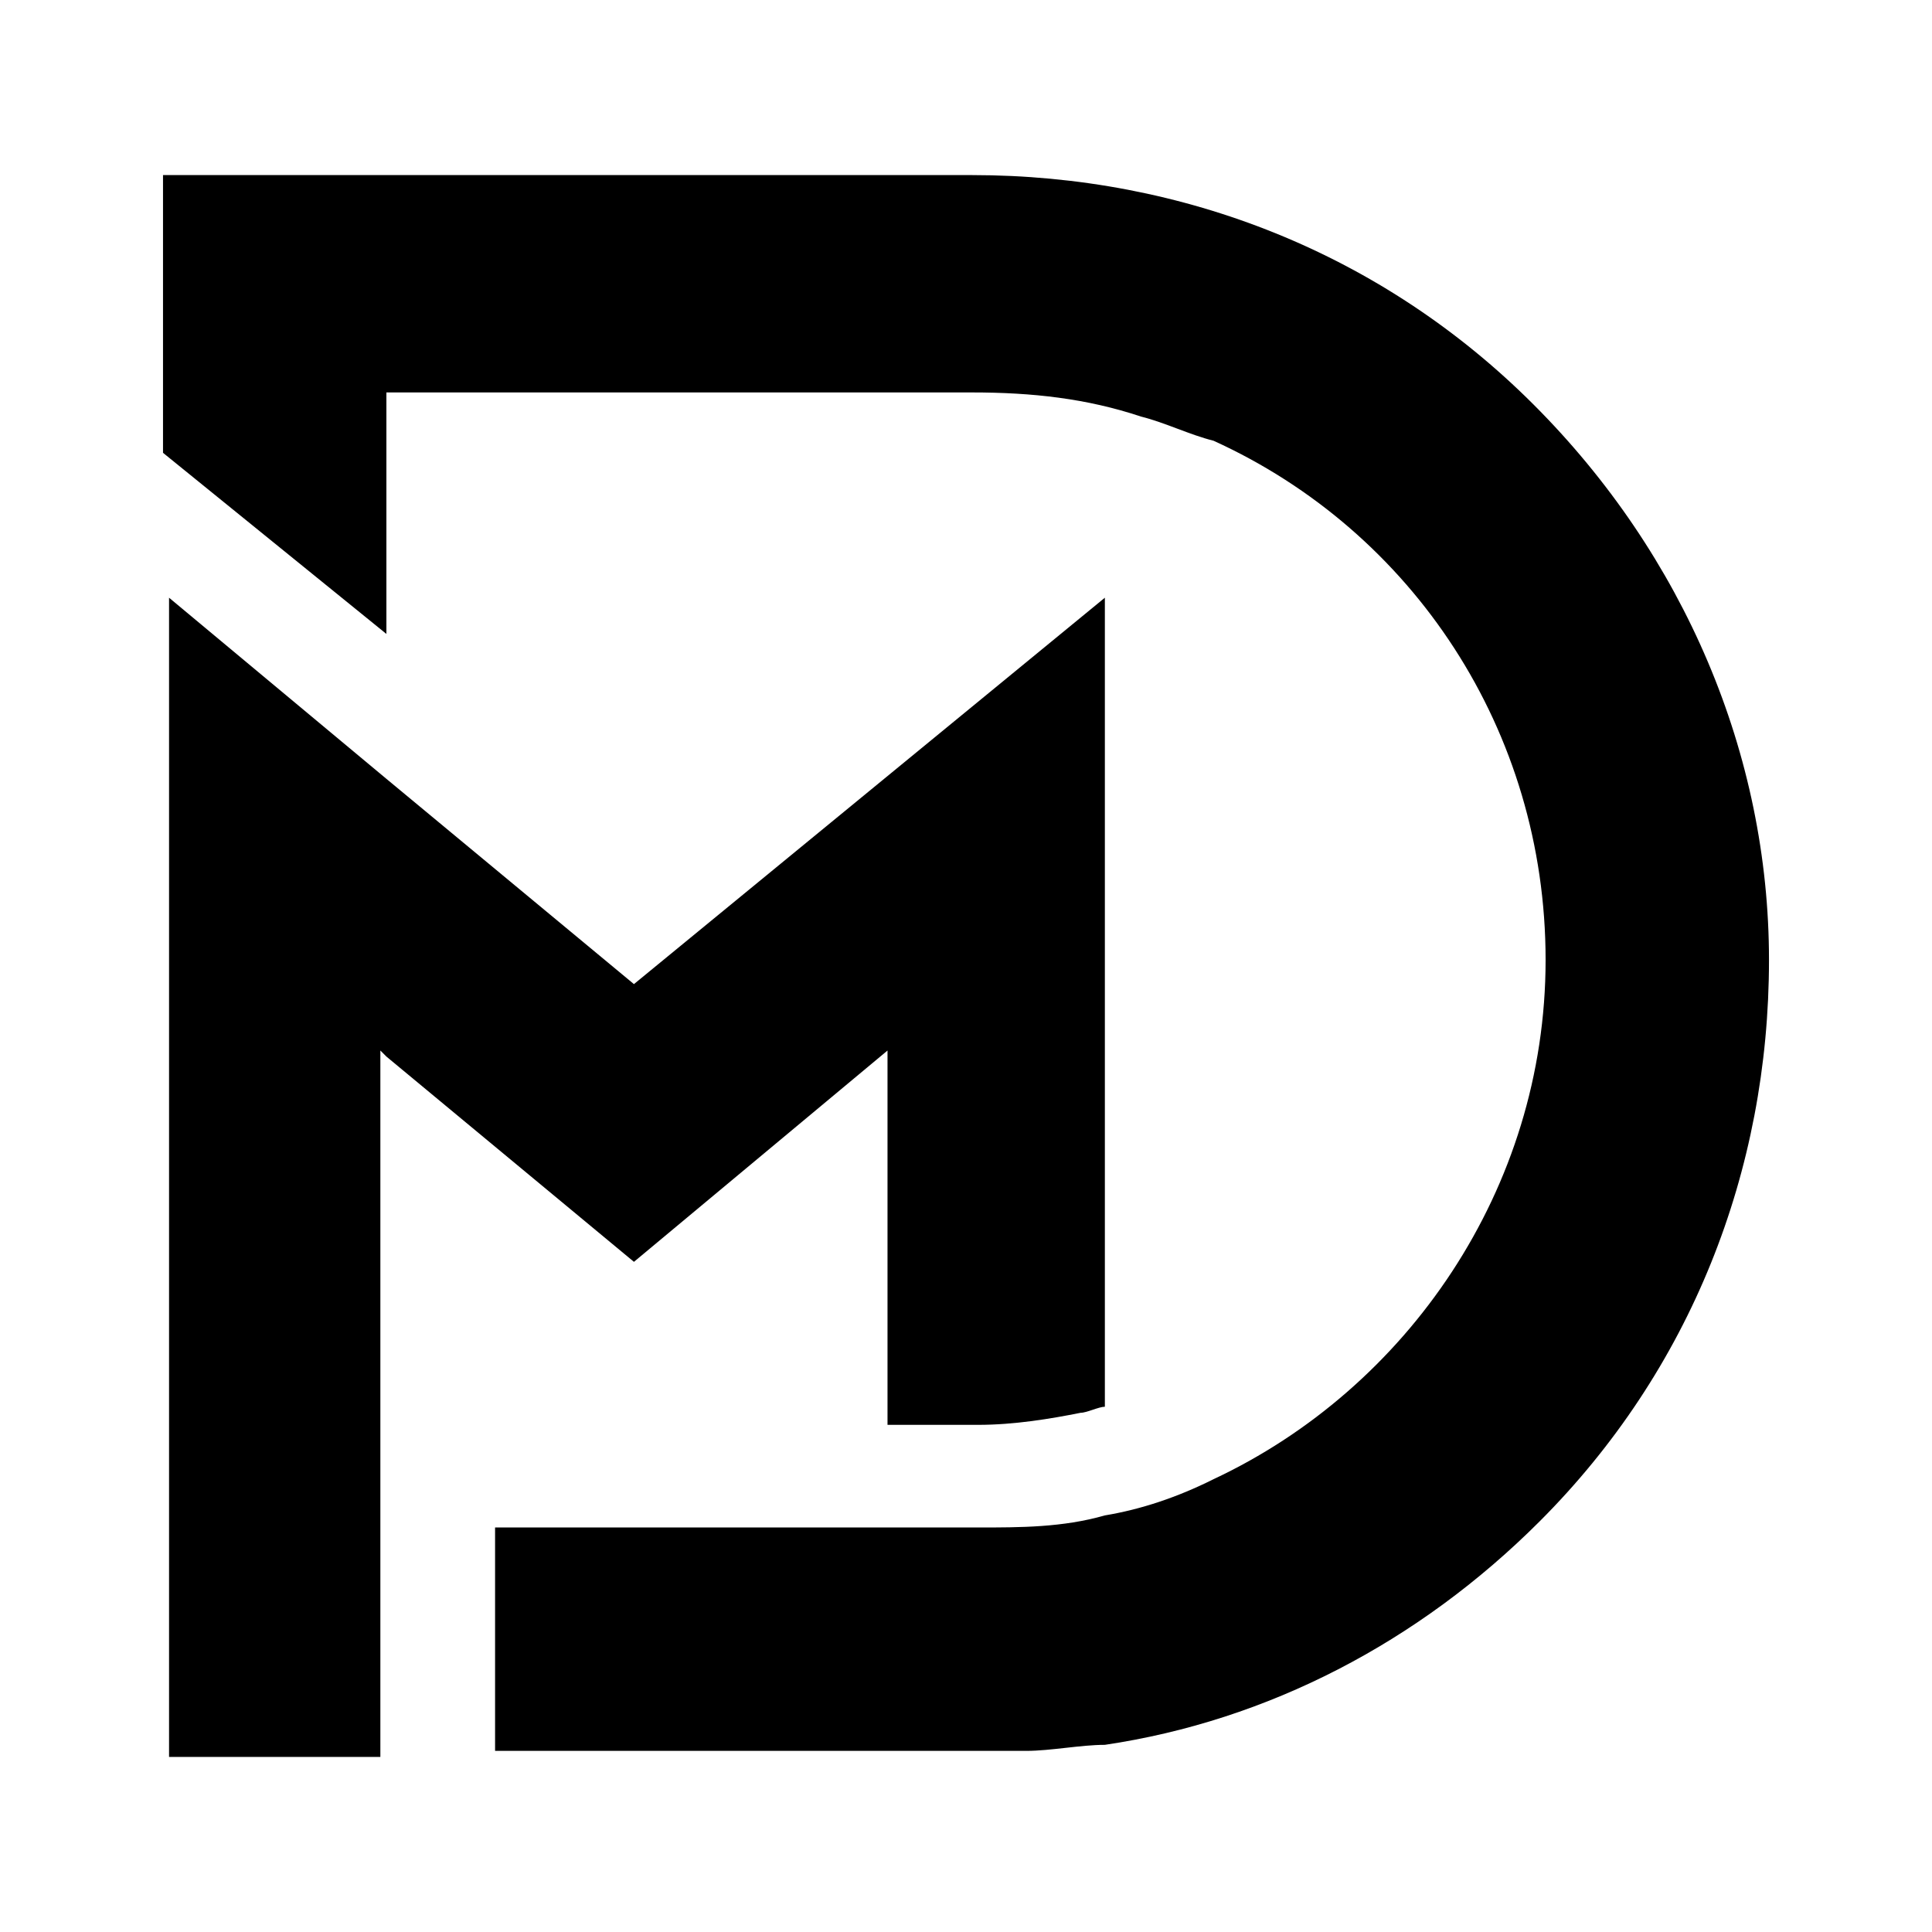
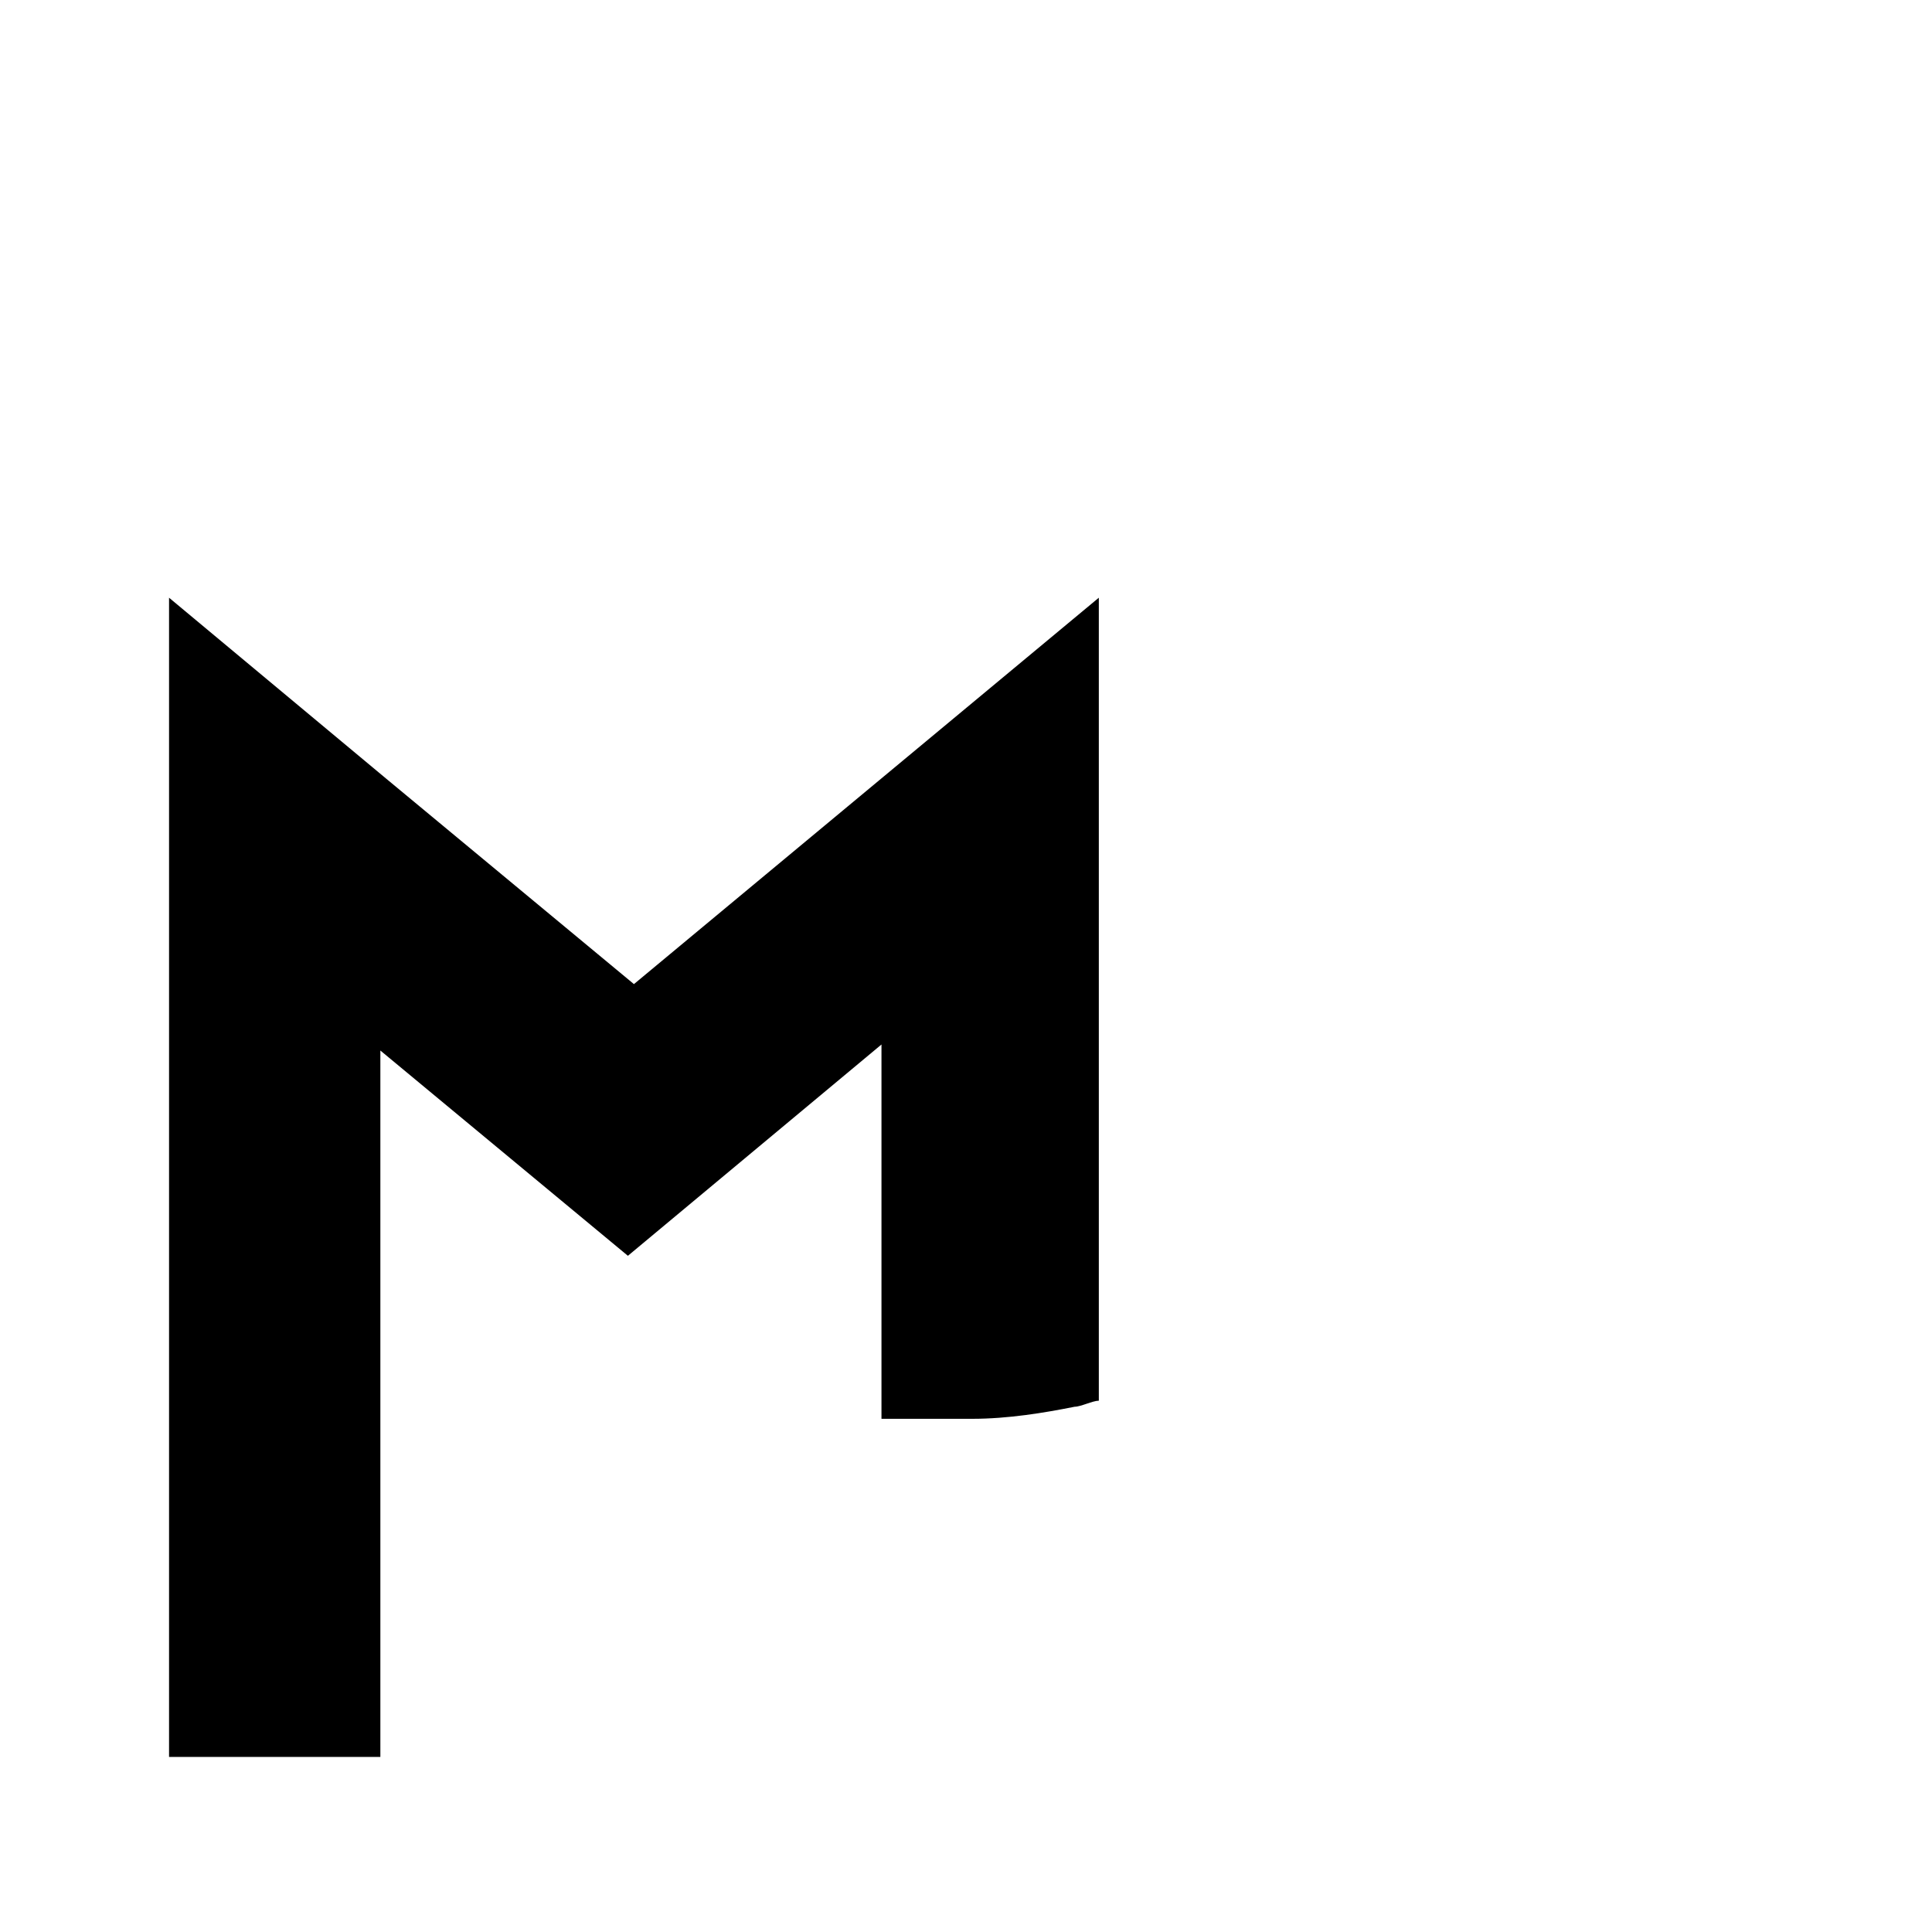
<svg xmlns="http://www.w3.org/2000/svg" version="1.1" id="Layer_1" x="0px" y="0px" width="32px" height="32px" viewBox="0 0 32 32" style="enable-background:new 0 0 32 32;" xml:space="preserve">
  <g>
-     <path d="M25.4,6.7c-2.5-2.5-5.8-3.8-9.3-3.8H2.7v4.6l3.7,3v-4h9.7c1,0,1.9,0.1,2.8,0.4c0.4,0.1,0.8,0.3,1.2,0.4   c3.3,1.5,5.5,4.8,5.5,8.6c0,3.8-2.3,7.1-5.5,8.6c-0.6,0.3-1.2,0.5-1.8,0.6c-0.7,0.2-1.4,0.2-2.1,0.2h-1.5h-1.8H8.2v3.7h8   c0.3,0,0.5,0,0.8,0c0.4,0,0.9-0.1,1.3-0.1c2.7-0.4,5.2-1.7,7.2-3.7c2.5-2.5,3.8-5.8,3.8-9.3C29.3,12.5,27.9,9.2,25.4,6.7z" />
-     <path d="M10.5,16.3l-4.1-3.4l-3.6-3v0.3v18.9h3.5h0v-3.7v-8l0.1,0.1l4.1,3.4l4.2-3.5v6.2h1.5c0.6,0,1.2-0.1,1.7-0.2   c0.1,0,0.3-0.1,0.4-0.1V9.9L10.5,16.3z" />
+     <path d="M10.5,16.3l-4.1-3.4l-3.6-3v0.3v18.9h3.5h0v-3.7v-8l4.1,3.4l4.2-3.5v6.2h1.5c0.6,0,1.2-0.1,1.7-0.2   c0.1,0,0.3-0.1,0.4-0.1V9.9L10.5,16.3z" />
  </g>
</svg>